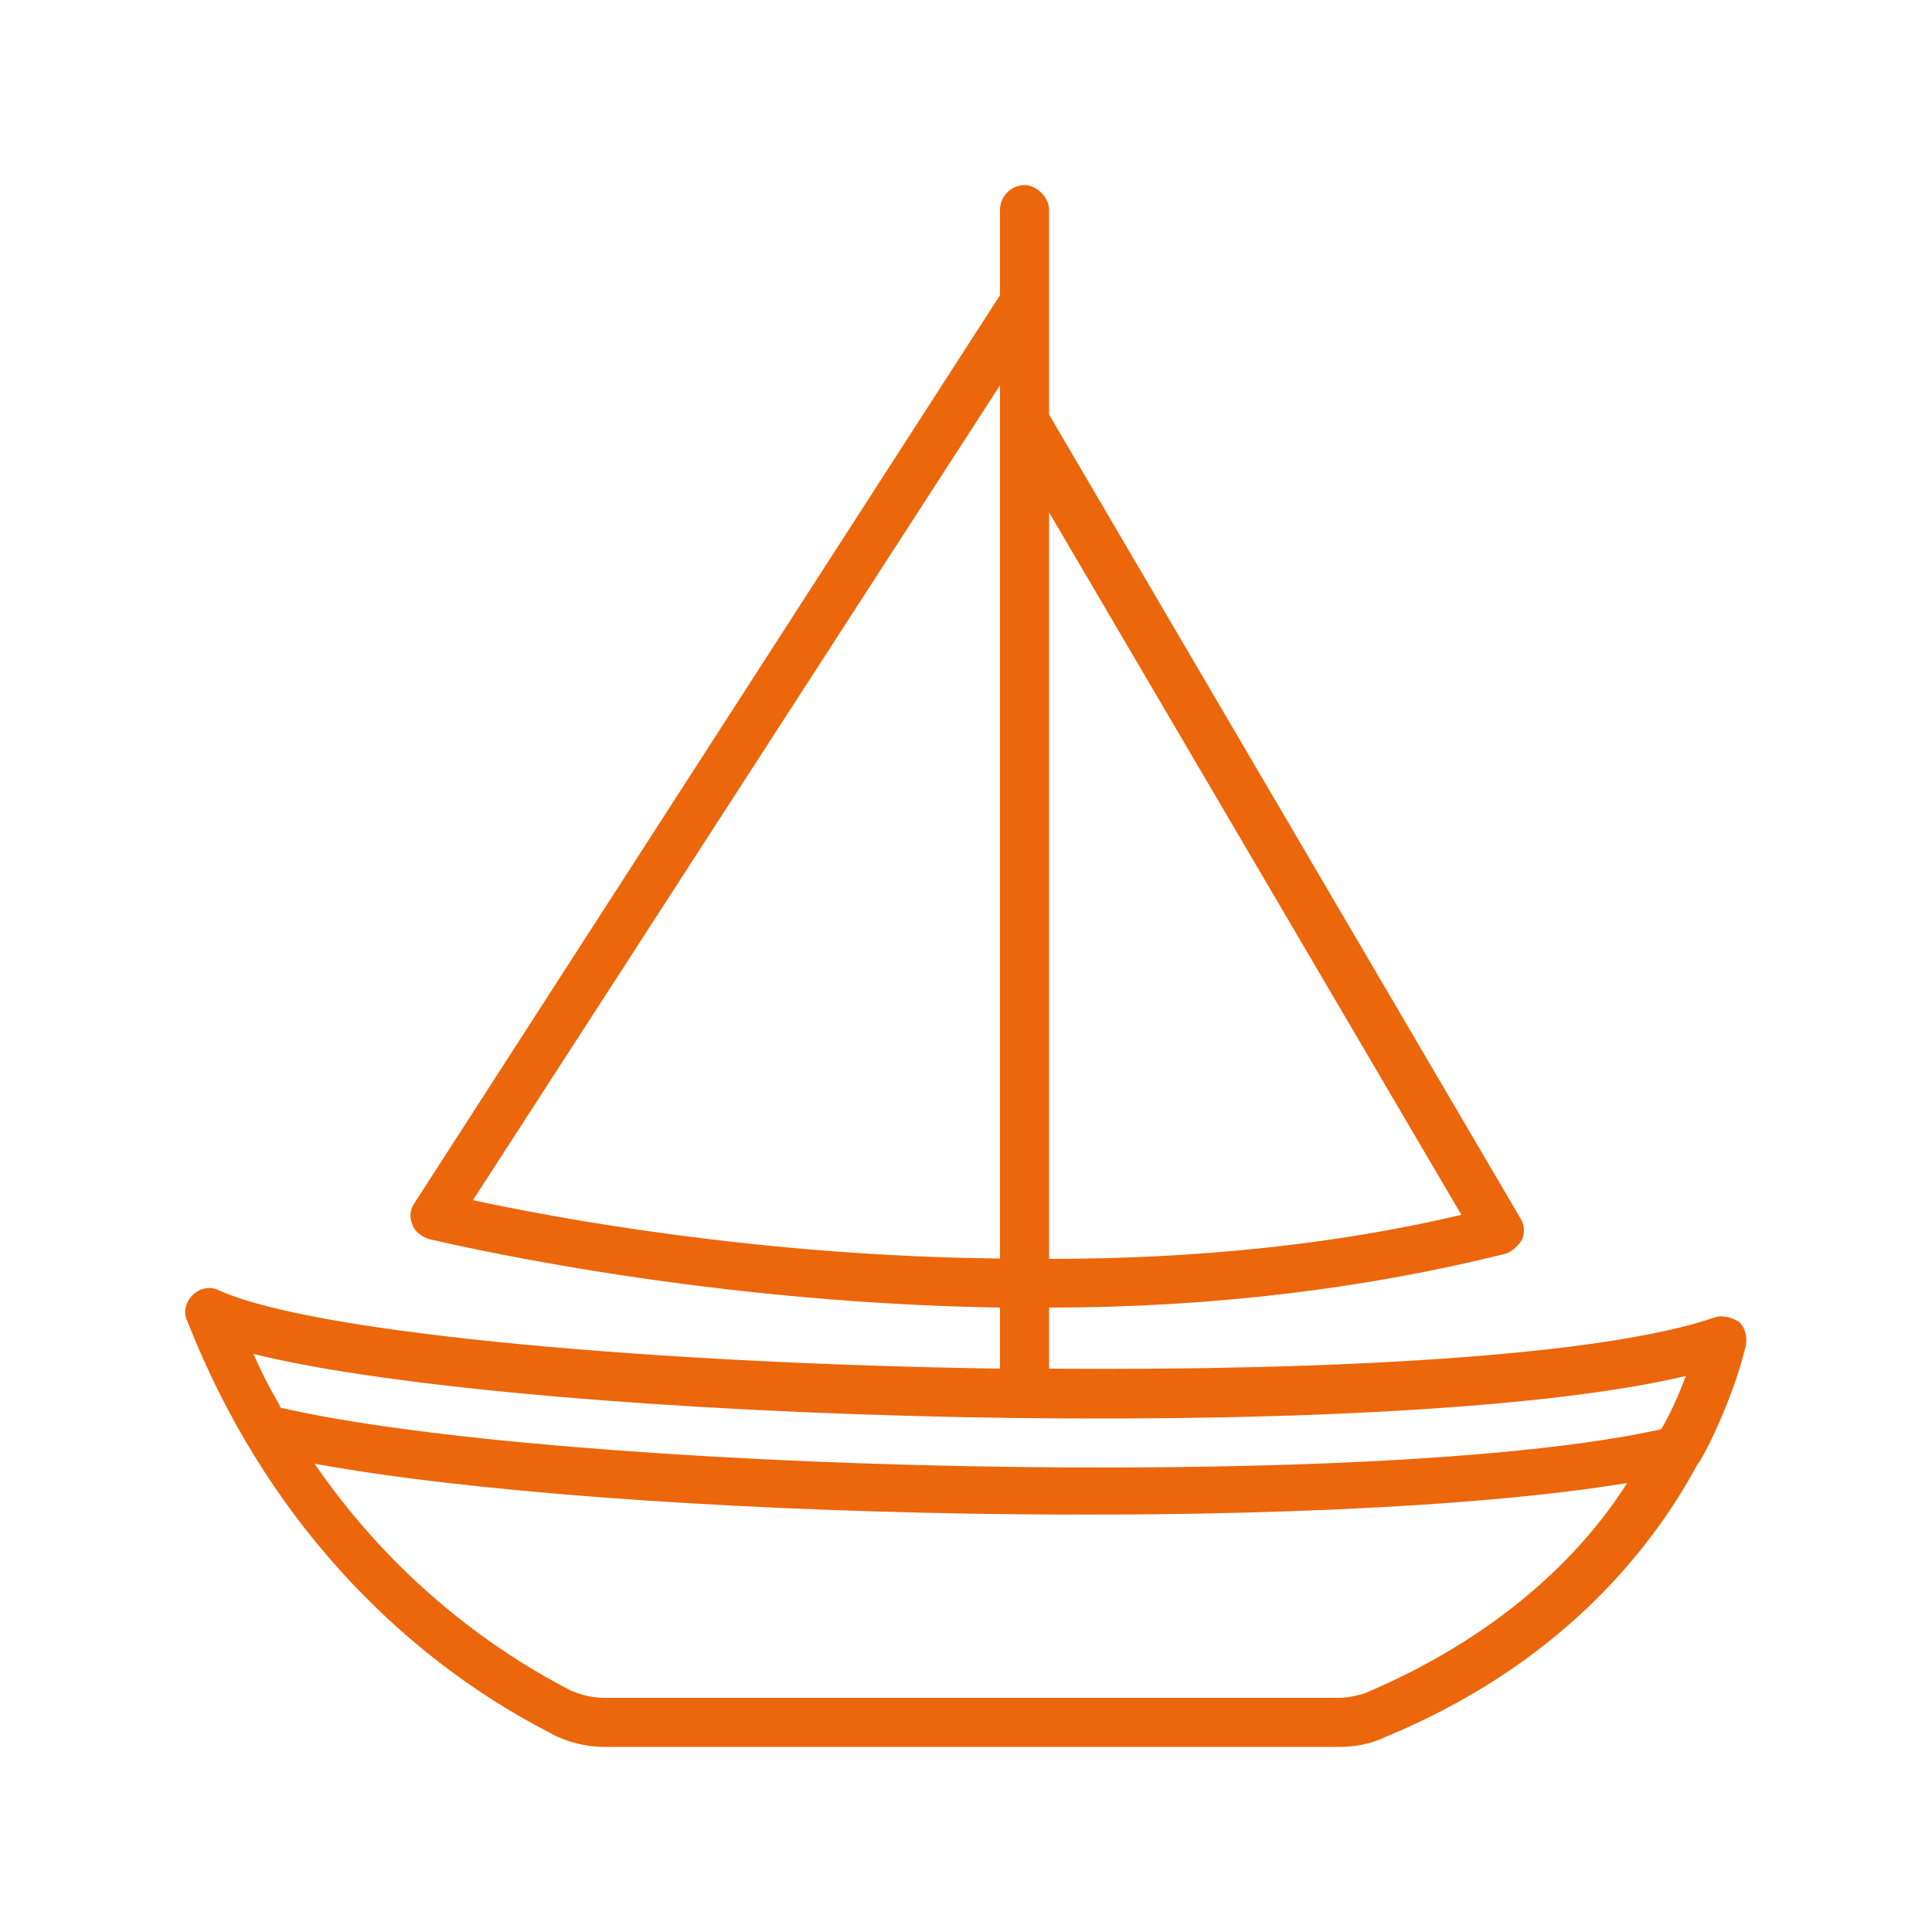
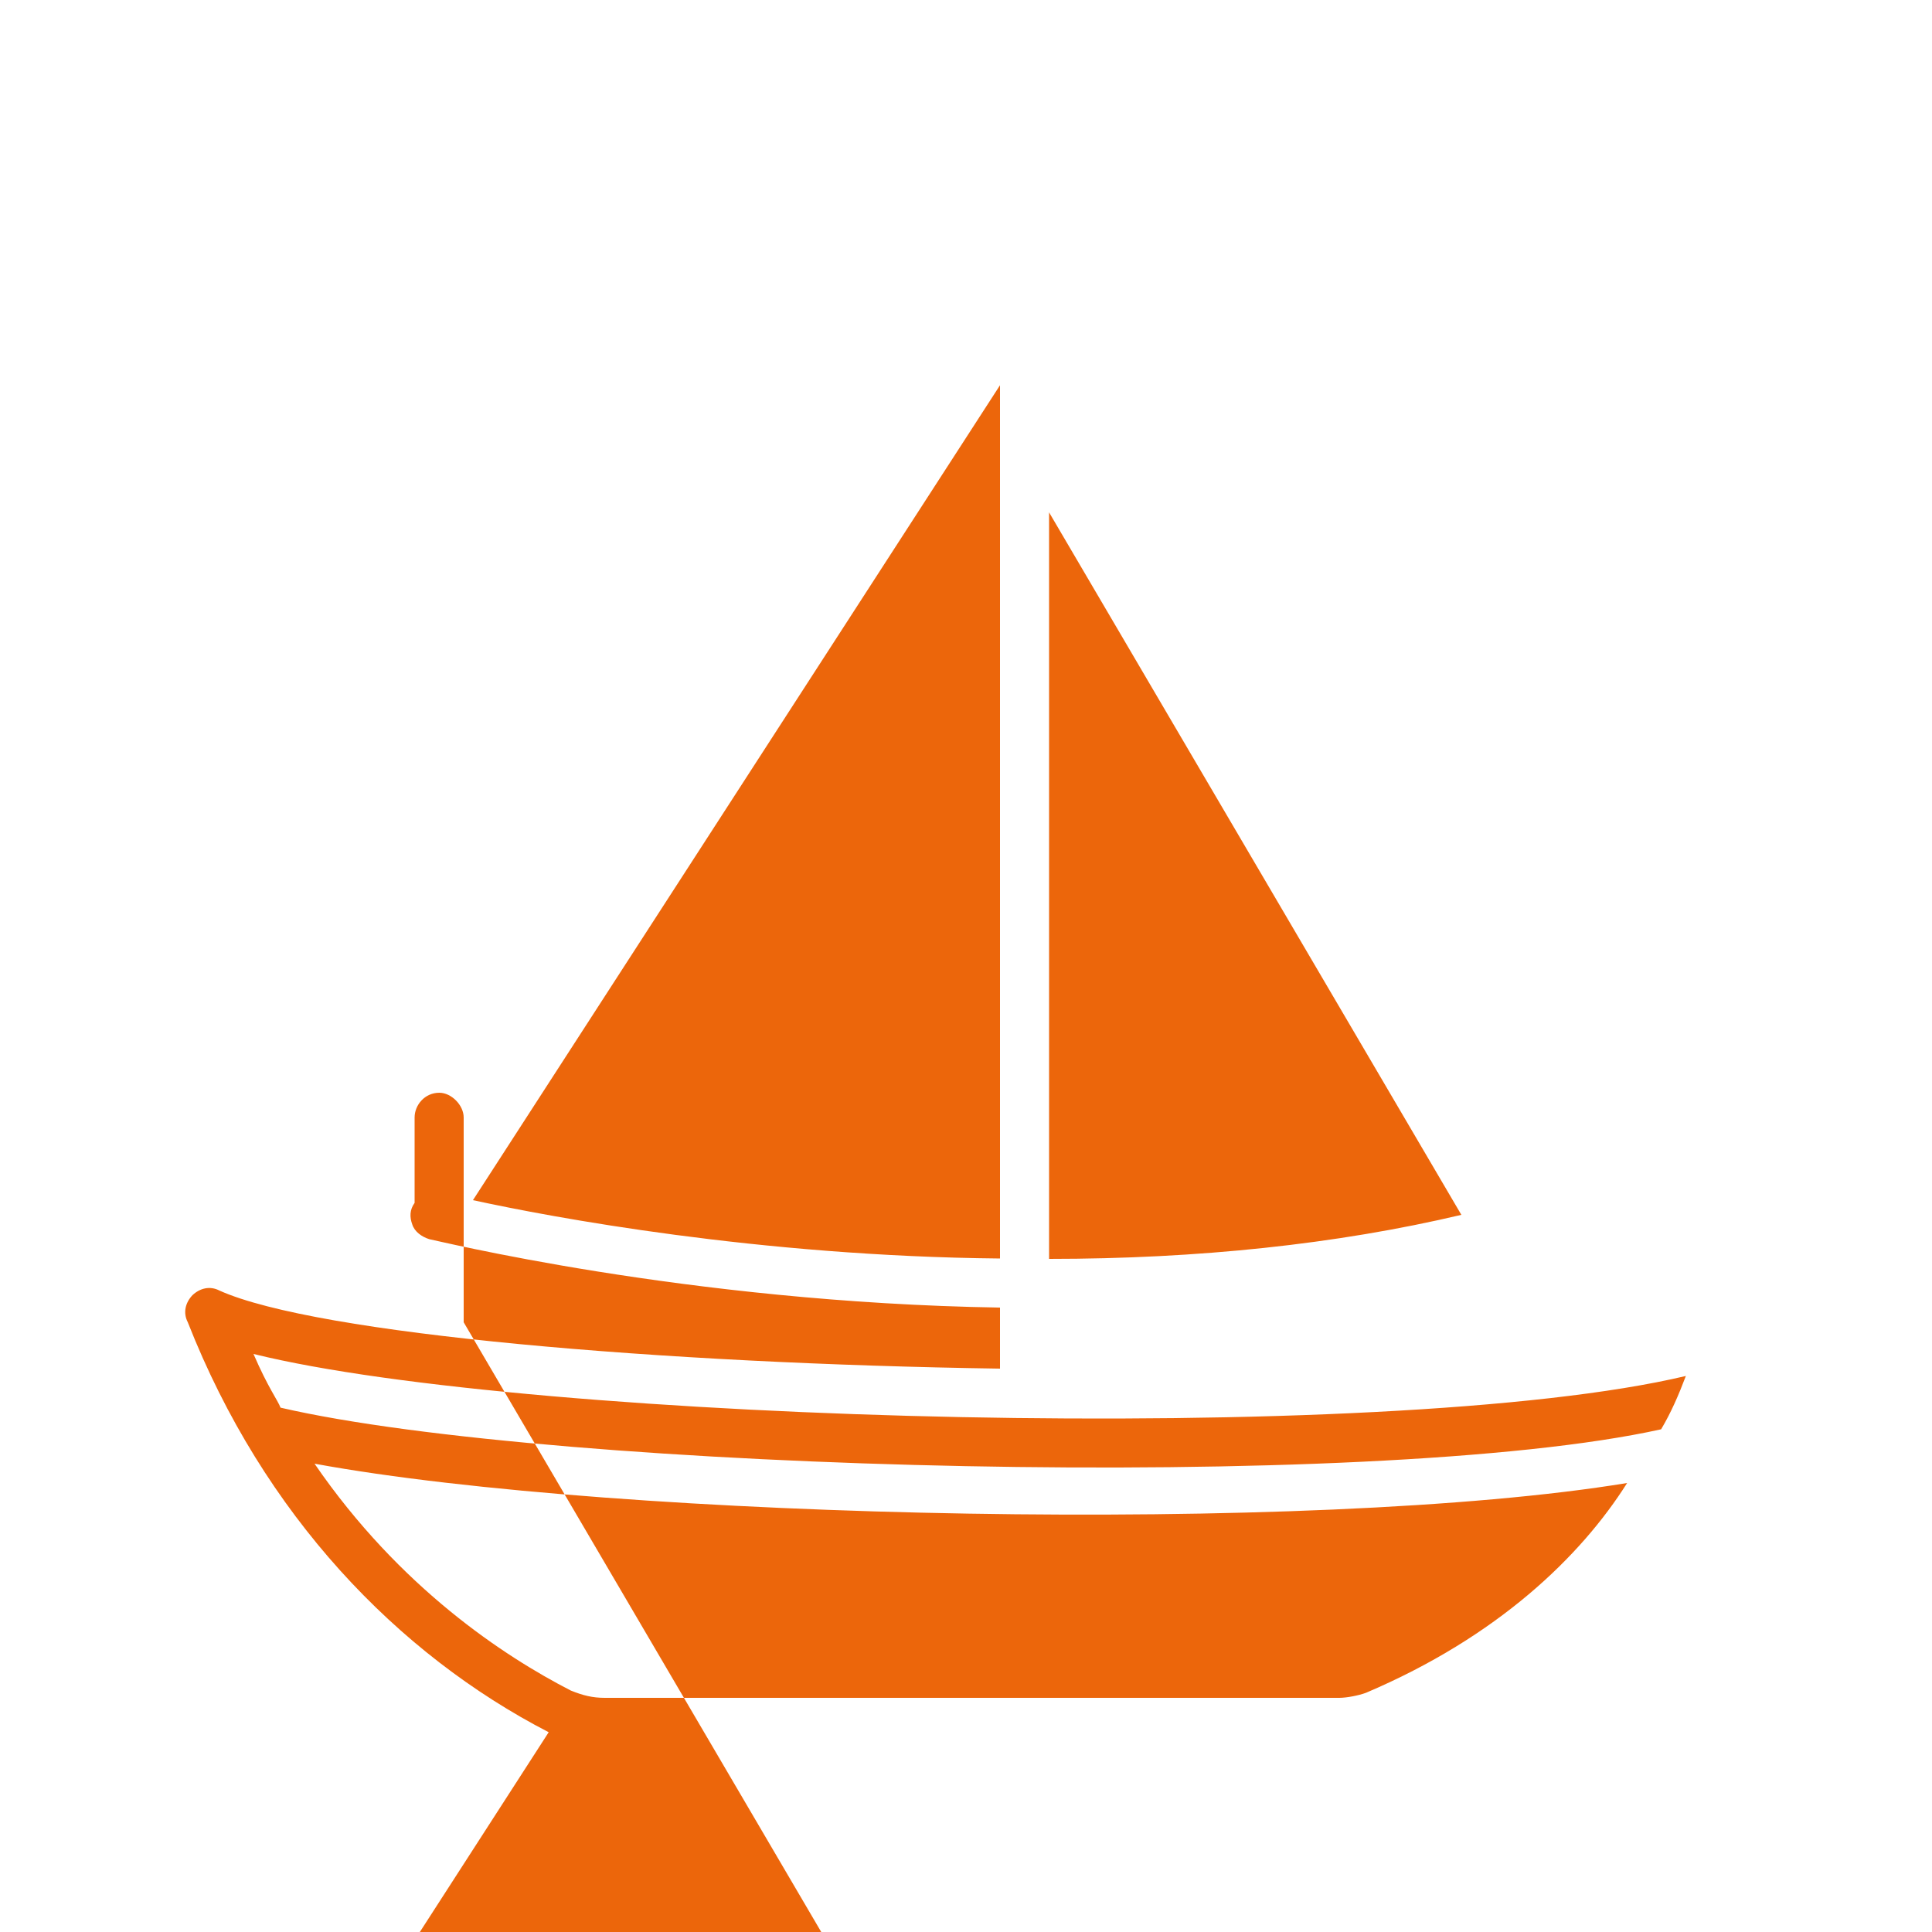
<svg xmlns="http://www.w3.org/2000/svg" version="1.2" viewBox="0 0 500 500" width="500" height="500">
  <title>53-svg</title>
  <style> .s0 { fill: #ec660b } </style>
-   <path id="Layer" fill-rule="evenodd" class="s0" d="m142 448.3c-39.1-20.2-73.8-56.2-93.4-106.1-1.3-2.5-0.6-5.1 1.2-7 1.9-1.8 4.5-2.5 7-1.2 25.2 11.3 114.3 18.9 202 20.2v-15.8c-81.4-1.3-147.1-17.7-147.7-17.7-1.9-0.6-3.8-1.9-4.4-3.8-0.7-1.9-0.7-3.8 0.6-5.6l151.5-234.9v-22.1c0-3.2 2.6-6.4 6.4-6.4 3.1 0 6.3 3.2 6.3 6.4v53l121.8 207.7c1.3 1.9 1.3 3.8 0.7 5.7-1.3 1.9-2.6 3.2-4.5 3.8-35.3 8.8-75.1 13.9-118 13.9v15.8c73.2 0.6 143.3-3.2 172.4-13.3 1.8-0.6 4.4 0 6.3 1.3 1.2 1.3 2.5 3.8 1.2 7.6-3.1 12.6-10.7 27.8-12 29-12.6 23.4-36.6 52.4-80.8 70.7-3.8 1.9-8.2 2.6-12 2.6h-190.1c-5 0-10.1-1.3-14.5-3.8zm129.5-122.5c38.5 0 74.5-3.8 106.7-11.4l-106.7-181.8zm149.6 58c-80.8 13.3-260.8 9.5-339.7-5 22.1 32.2 49.2 49.9 66.3 58.7 3.2 1.3 5.7 1.9 8.8 1.9h190.1c1.9 0 5-0.6 6.9-1.3 34.1-14.5 55.6-35.3 67.6-54.3zm-162.3-58.1v-226l-136.4 210.9c20.2 4.4 73.9 14.5 136.4 15.1zm-193.2 24.7c3.8 8.8 6.3 12 7 13.9 70.7 16.4 282.8 22.1 357.3 5.6 2.6-4.4 4.5-8.8 6.4-13.8-77.1 18.3-299.3 12-370.7-5.7z" />
+   <path id="Layer" fill-rule="evenodd" class="s0" d="m142 448.3c-39.1-20.2-73.8-56.2-93.4-106.1-1.3-2.5-0.6-5.1 1.2-7 1.9-1.8 4.5-2.5 7-1.2 25.2 11.3 114.3 18.9 202 20.2v-15.8c-81.4-1.3-147.1-17.7-147.7-17.7-1.9-0.6-3.8-1.9-4.4-3.8-0.7-1.9-0.7-3.8 0.6-5.6v-22.1c0-3.2 2.6-6.4 6.4-6.4 3.1 0 6.3 3.2 6.3 6.4v53l121.8 207.7c1.3 1.9 1.3 3.8 0.7 5.7-1.3 1.9-2.6 3.2-4.5 3.8-35.3 8.8-75.1 13.9-118 13.9v15.8c73.2 0.6 143.3-3.2 172.4-13.3 1.8-0.6 4.4 0 6.3 1.3 1.2 1.3 2.5 3.8 1.2 7.6-3.1 12.6-10.7 27.8-12 29-12.6 23.4-36.6 52.4-80.8 70.7-3.8 1.9-8.2 2.6-12 2.6h-190.1c-5 0-10.1-1.3-14.5-3.8zm129.5-122.5c38.5 0 74.5-3.8 106.7-11.4l-106.7-181.8zm149.6 58c-80.8 13.3-260.8 9.5-339.7-5 22.1 32.2 49.2 49.9 66.3 58.7 3.2 1.3 5.7 1.9 8.8 1.9h190.1c1.9 0 5-0.6 6.9-1.3 34.1-14.5 55.6-35.3 67.6-54.3zm-162.3-58.1v-226l-136.4 210.9c20.2 4.4 73.9 14.5 136.4 15.1zm-193.2 24.7c3.8 8.8 6.3 12 7 13.9 70.7 16.4 282.8 22.1 357.3 5.6 2.6-4.4 4.5-8.8 6.4-13.8-77.1 18.3-299.3 12-370.7-5.7z" />
</svg>